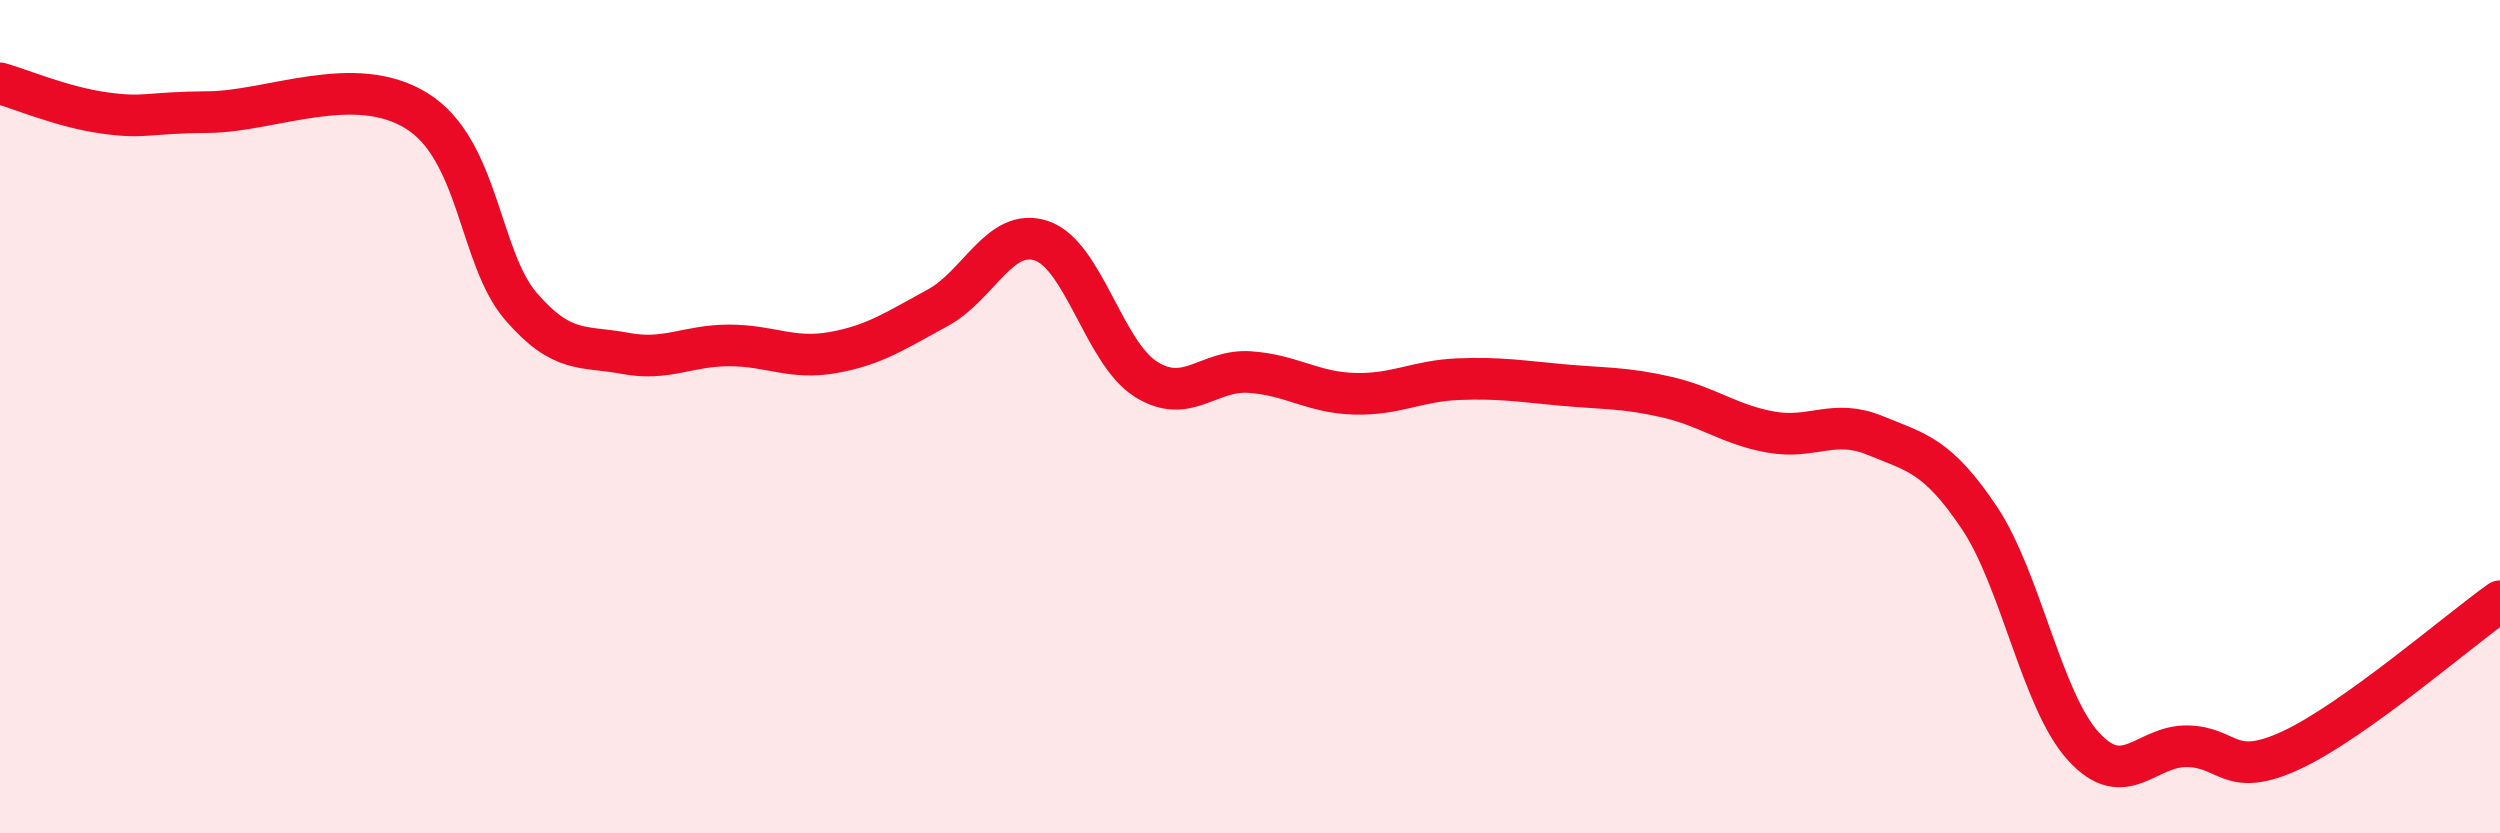
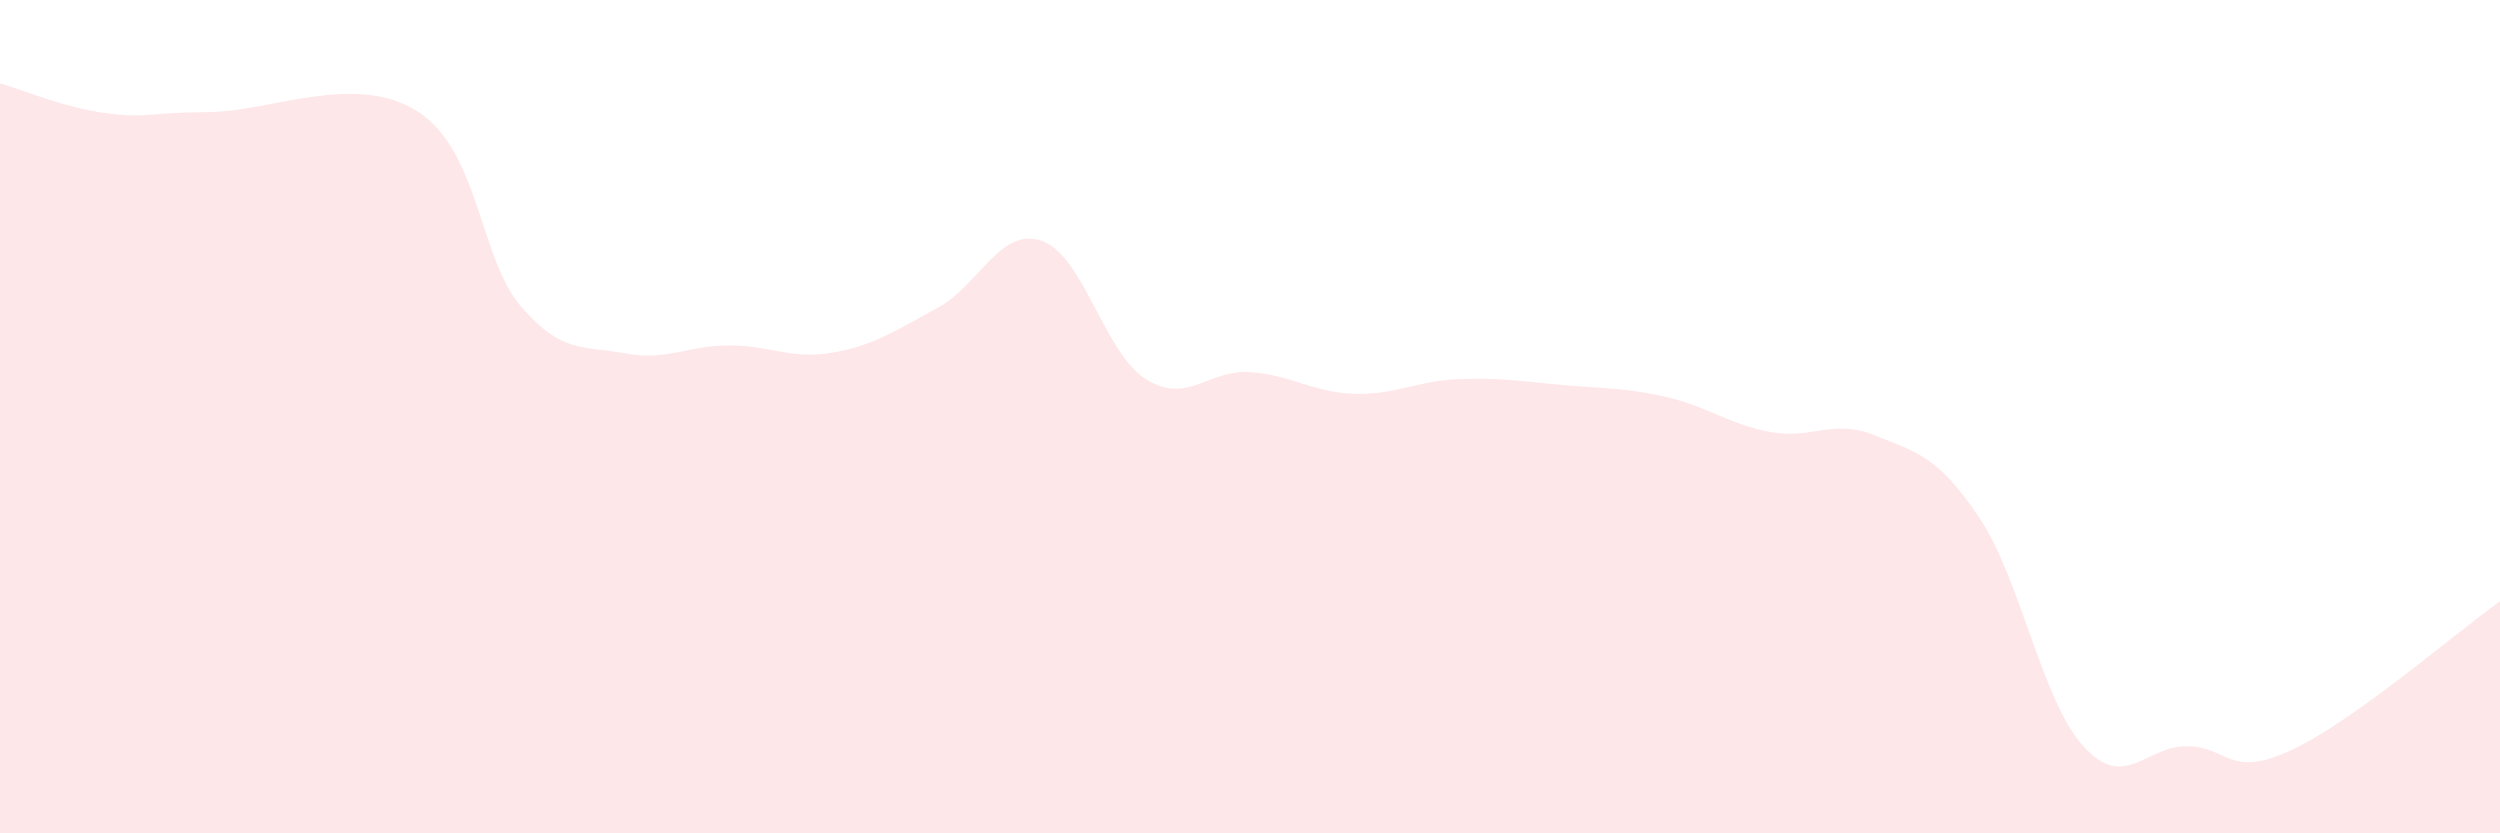
<svg xmlns="http://www.w3.org/2000/svg" width="60" height="20" viewBox="0 0 60 20">
  <path d="M 0,2 C 0.5,2.14 1.5,2.57 2.5,2.71 C 3.5,2.85 3.5,2.7 5,2.69 C 6.5,2.68 8.5,1.73 10,2.66 C 11.5,3.59 11.5,6.19 12.5,7.35 C 13.5,8.51 14,8.29 15,8.48 C 16,8.67 16.5,8.29 17.5,8.29 C 18.5,8.29 19,8.64 20,8.46 C 21,8.28 21.5,7.93 22.5,7.39 C 23.5,6.85 24,5.44 25,5.78 C 26,6.12 26.5,8.47 27.5,9.1 C 28.5,9.73 29,8.86 30,8.93 C 31,9 31.5,9.42 32.5,9.45 C 33.5,9.48 34,9.14 35,9.1 C 36,9.06 36.5,9.15 37.5,9.24 C 38.5,9.33 39,9.3 40,9.53 C 41,9.76 41.5,10.19 42.5,10.37 C 43.5,10.55 44,10.04 45,10.45 C 46,10.86 46.5,10.93 47.5,12.42 C 48.5,13.91 49,16.81 50,17.91 C 51,19.01 51.5,17.89 52.5,17.91 C 53.5,17.93 53.5,18.7 55,18 C 56.5,17.3 59,15.14 60,14.43L60 20L0 20Z" fill="#EB0A25" opacity="0.1" stroke-linecap="round" stroke-linejoin="round" />
-   <path d="M 0,2 C 0.5,2.14 1.5,2.57 2.5,2.71 C 3.5,2.85 3.5,2.7 5,2.69 C 6.5,2.68 8.5,1.73 10,2.66 C 11.5,3.59 11.5,6.19 12.5,7.35 C 13.5,8.51 14,8.29 15,8.48 C 16,8.67 16.5,8.29 17.5,8.29 C 18.5,8.29 19,8.64 20,8.46 C 21,8.28 21.5,7.93 22.5,7.39 C 23.5,6.85 24,5.44 25,5.78 C 26,6.12 26.5,8.47 27.5,9.1 C 28.5,9.73 29,8.86 30,8.93 C 31,9 31.5,9.42 32.5,9.45 C 33.5,9.48 34,9.14 35,9.1 C 36,9.06 36.5,9.15 37.5,9.24 C 38.5,9.33 39,9.3 40,9.53 C 41,9.76 41.5,10.19 42.5,10.37 C 43.5,10.55 44,10.04 45,10.45 C 46,10.86 46.5,10.93 47.5,12.42 C 48.5,13.91 49,16.81 50,17.91 C 51,19.01 51.5,17.89 52.5,17.91 C 53.5,17.93 53.5,18.7 55,18 C 56.5,17.3 59,15.14 60,14.43" stroke="#EB0A25" stroke-width="1" fill="none" stroke-linecap="round" stroke-linejoin="round" />
</svg>